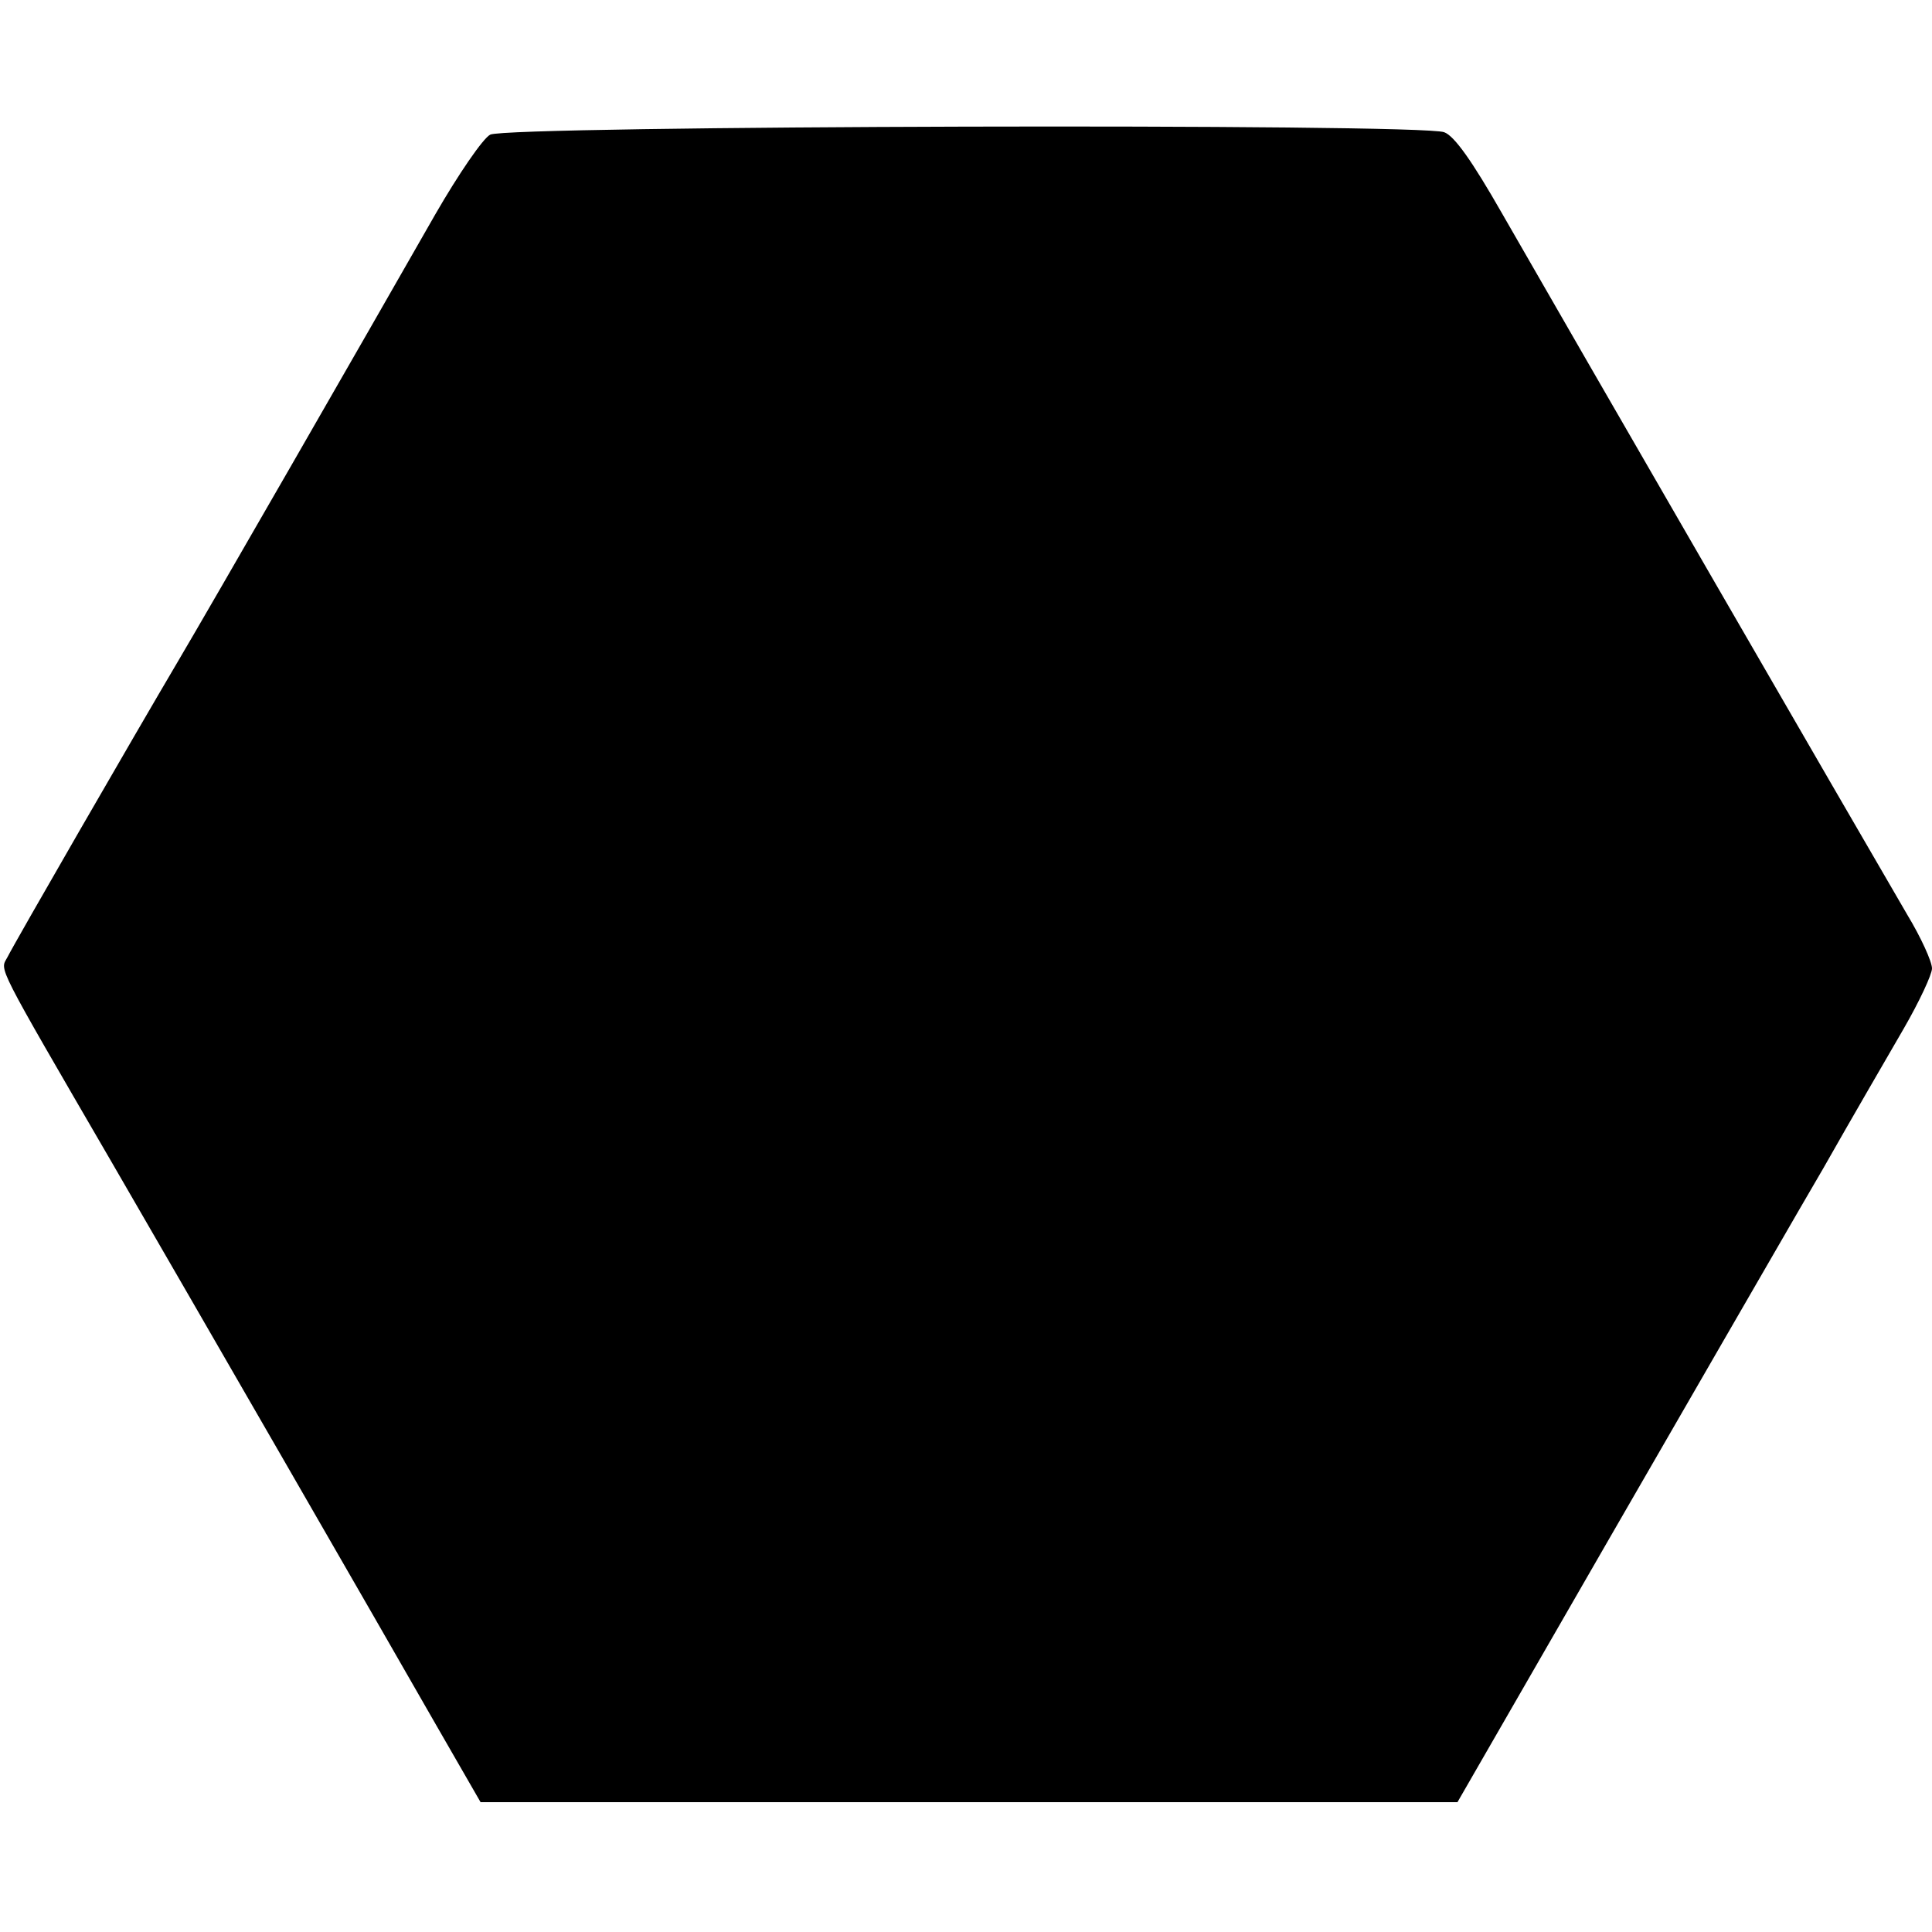
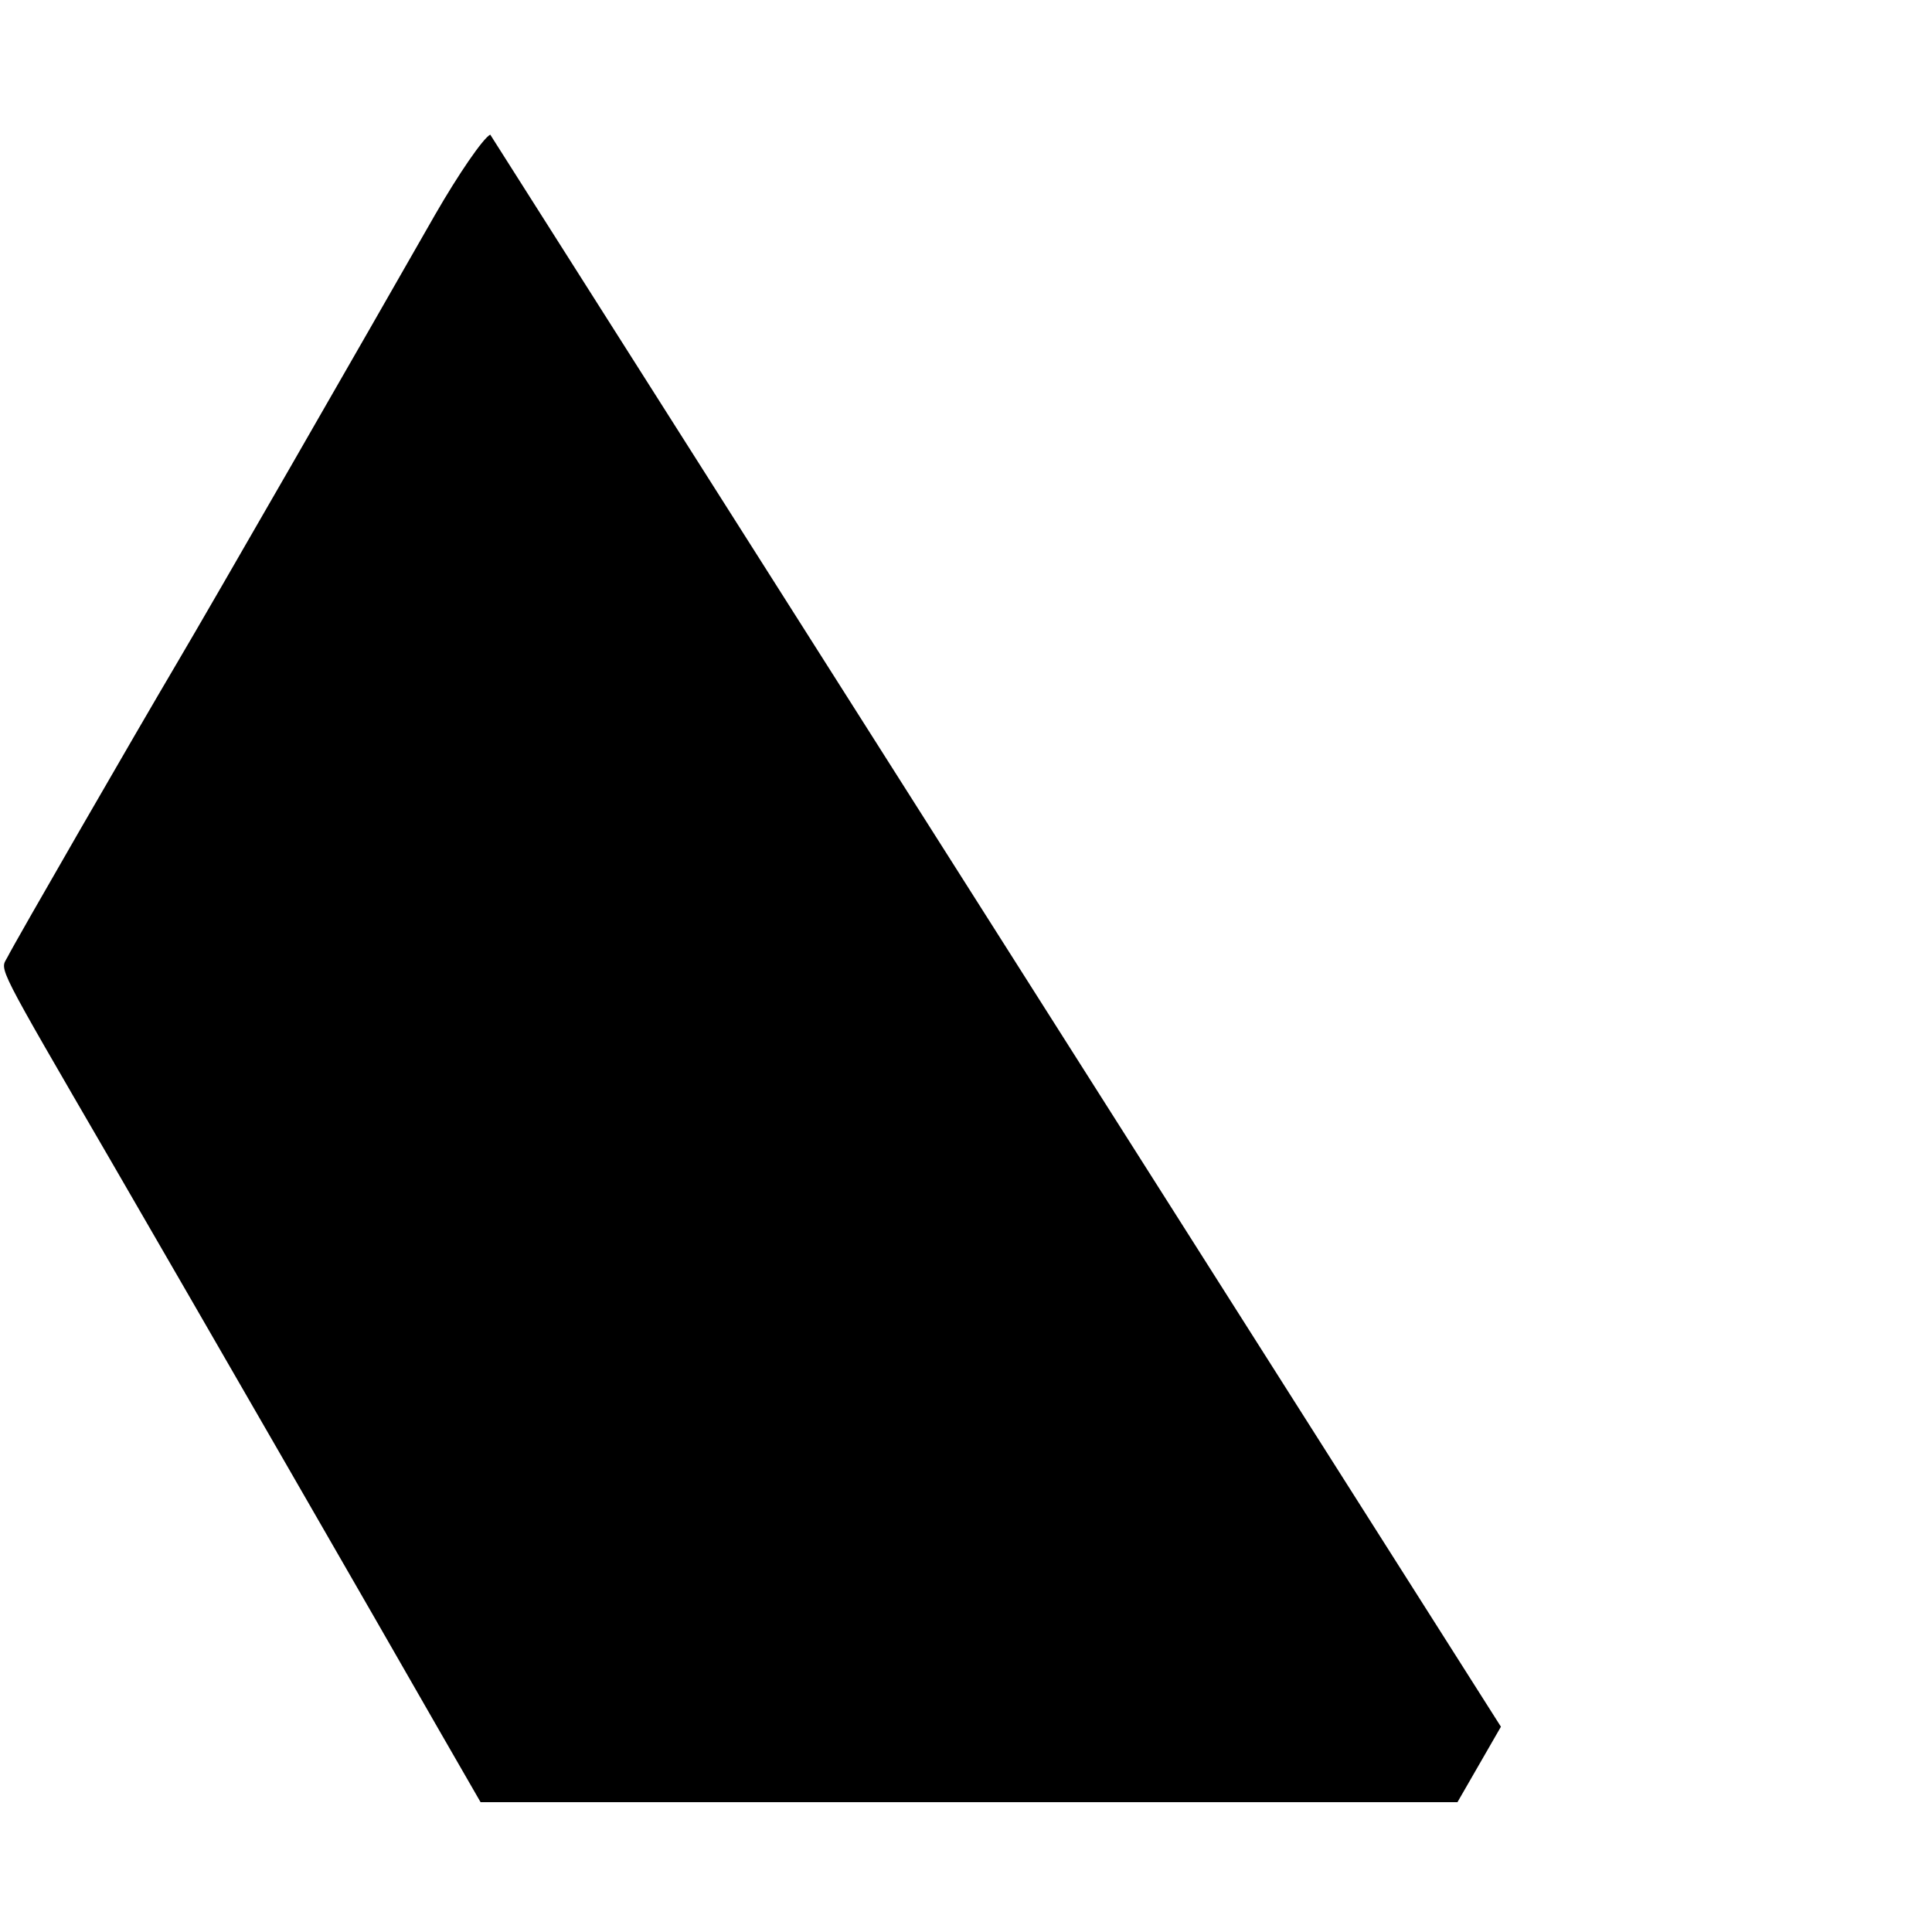
<svg xmlns="http://www.w3.org/2000/svg" version="1.0" width="320pt" height="320pt" viewBox="0 0 320 320" preserveAspectRatio="xMidYMid meet">
  <g transform="translate(0,320) scale(0.1,-0.1)" fill="#000000" stroke="none">
-     <path d="M812 2977 c-12 -6 -53 -66 -91 -132 -121 -212 -371 -647 -426 -740 -72 -122 -270 -465 -283 -491 -12 -22 -21 -5 173 -339 127 -219 447 -774 539 -935 l72 -125 809 0 809 0 72 125 c84 146 258 448 369 640 43 74 117 203 165 285 47 83 107 186 133 231 26 45 47 90 47 100 0 11 -18 51 -41 89 -87 149 -554 957 -672 1163 -48 84 -78 127 -95 133 -39 15 -1552 11 -1580 -4z" />
+     <path d="M812 2977 c-12 -6 -53 -66 -91 -132 -121 -212 -371 -647 -426 -740 -72 -122 -270 -465 -283 -491 -12 -22 -21 -5 173 -339 127 -219 447 -774 539 -935 l72 -125 809 0 809 0 72 125 z" />
  </g>
</svg>